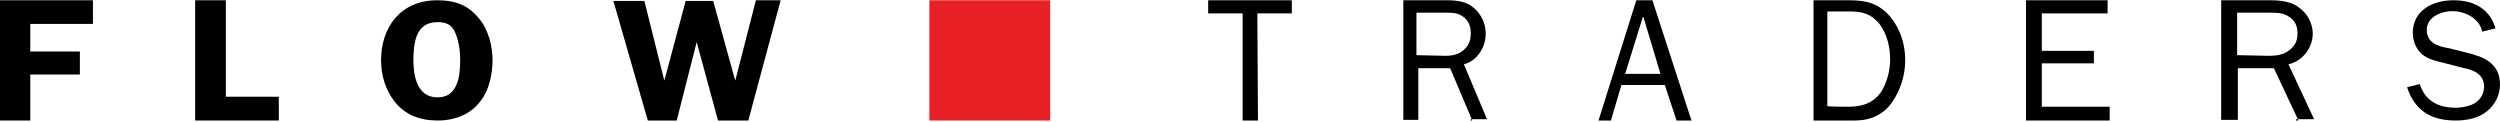
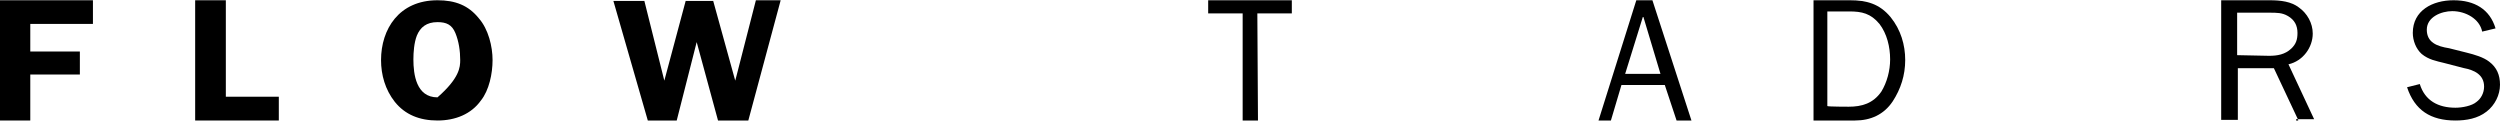
<svg xmlns="http://www.w3.org/2000/svg" class="md:hidden" width="288" height="14" viewBox="0 0 288 14" fill="none">
  <path d="M3.489 2.755V5.934H9.2V8.584H3.489V13.882H0V0.03H10.706V2.755H3.489Z" fill="#000000" />
  <path d="M32.119 11.142V13.882H22.483V0.03H26.016V11.142H32.119Z" fill="#000000" />
-   <path d="M45.482 11.734C44.372 10.326 43.896 8.623 43.896 6.919C43.896 3.364 45.958 0.03 50.399 0.03C52.461 0.03 53.968 0.623 55.157 2.104C56.268 3.364 56.743 5.364 56.743 6.919C56.743 8.475 56.347 10.401 55.395 11.586C54.285 13.141 52.461 13.882 50.399 13.882C48.337 13.882 46.672 13.215 45.482 11.734ZM48.02 4.104C47.703 4.919 47.623 6.03 47.623 6.845C47.623 8.549 47.941 11.215 50.399 11.215C51.509 11.215 52.223 10.697 52.62 9.66C52.937 8.993 53.016 7.734 53.016 6.919C53.016 5.882 52.858 4.771 52.461 3.808C52.065 2.845 51.43 2.549 50.399 2.549C49.13 2.549 48.416 3.141 48.02 4.104Z" fill="#000000" />
+   <path d="M45.482 11.734C44.372 10.326 43.896 8.623 43.896 6.919C43.896 3.364 45.958 0.03 50.399 0.03C52.461 0.03 53.968 0.623 55.157 2.104C56.268 3.364 56.743 5.364 56.743 6.919C56.743 8.475 56.347 10.401 55.395 11.586C54.285 13.141 52.461 13.882 50.399 13.882C48.337 13.882 46.672 13.215 45.482 11.734ZM48.02 4.104C47.703 4.919 47.623 6.03 47.623 6.845C47.623 8.549 47.941 11.215 50.399 11.215C52.937 8.993 53.016 7.734 53.016 6.919C53.016 5.882 52.858 4.771 52.461 3.808C52.065 2.845 51.43 2.549 50.399 2.549C49.13 2.549 48.416 3.141 48.02 4.104Z" fill="#000000" />
  <path d="M86.206 13.882H82.716L80.258 4.848L77.958 13.882H74.627L70.662 0.106H74.231L76.53 9.29L78.989 0.106H82.161L84.699 9.29L84.858 8.688L87.078 0.03H89.933L86.206 13.882Z" fill="#000000" />
  <path d="M144.919 13.882H143.154V1.544H139.182V0.03H148.818V1.544H144.846L144.919 13.882Z" fill="#000000" />
-   <path d="M169.575 13.807L167.059 7.86H163.391V13.807H161.665V0.03H166.699C167.85 0.03 168.928 0.181 169.719 0.858C170.582 1.536 171.157 2.665 171.157 3.87C171.157 5.451 170.151 7.031 168.64 7.408L171.301 13.732H169.431V13.882H169.575V13.807ZM166.483 6.429C167.346 6.429 168.137 6.279 168.784 5.601C169.288 5.074 169.431 4.547 169.431 3.794C169.431 2.966 169.144 2.289 168.425 1.837C167.85 1.461 167.274 1.461 166.555 1.461H163.175V6.354L166.483 6.429Z" fill="#000000" />
  <path d="M194.855 13.882H193.142L191.786 9.795H186.79L185.576 13.882H184.149L188.503 0.03H190.358L194.855 13.882ZM189.288 1.847L187.218 8.508H191.286L189.288 1.847Z" fill="#000000" />
  <path d="M208.773 0.03H213.114C214.994 0.03 216.514 0.409 217.816 1.998C218.973 3.436 219.48 5.177 219.48 6.918C219.48 8.659 218.973 10.249 218.033 11.687C217.02 13.201 215.501 13.882 213.692 13.882H208.918V0.03H208.773ZM212.969 12.293C214.488 12.293 215.79 11.914 216.731 10.552C217.382 9.492 217.743 8.129 217.743 6.843C217.743 5.404 217.382 3.891 216.514 2.755C215.501 1.544 214.488 1.317 213.041 1.317H210.509V12.217C210.509 12.293 212.969 12.293 212.969 12.293Z" fill="#000000" />
-   <path d="M243.033 13.882H233.398V0.03H242.796V1.544H235.214V5.859H241.217V7.297H235.214V12.293H243.033V13.882Z" fill="#000000" />
  <path d="M264.75 13.807L261.953 7.86H257.799V13.807H255.881V0.03H261.474C262.752 0.03 263.951 0.181 264.83 0.858C265.788 1.536 266.428 2.665 266.428 3.87C266.428 5.451 265.309 7.031 263.631 7.408L266.587 13.732H264.51V13.882H264.75V13.807ZM261.394 6.429C262.353 6.429 263.232 6.279 263.951 5.601C264.51 5.074 264.67 4.547 264.67 3.794C264.67 2.966 264.35 2.289 263.551 1.837C262.912 1.461 262.273 1.461 261.474 1.461H257.719V6.354L261.394 6.429Z" fill="#000000" />
  <path d="M278.76 9.682C279.347 11.598 280.887 12.409 282.867 12.409C283.673 12.409 284.773 12.187 285.287 11.745C285.8 11.377 286.167 10.714 286.167 9.977C286.167 8.577 284.993 8.061 283.82 7.84L281.547 7.251C280.667 7.03 279.787 6.882 278.98 6.219C278.32 5.63 277.954 4.672 277.954 3.788C277.954 1.209 280.227 0.03 282.647 0.03C285.067 0.03 286.827 1.062 287.487 3.272L285.947 3.641C285.653 2.167 284.04 1.283 282.5 1.283C281.254 1.283 279.567 1.946 279.567 3.42C279.567 4.893 280.74 5.335 282.134 5.556L284.187 6.072C285.067 6.293 286.093 6.588 286.753 7.104C287.633 7.767 288 8.651 288 9.756C288 10.935 287.413 12.114 286.46 12.851C285.433 13.661 284.113 13.882 282.867 13.882C280.007 13.882 278.174 12.703 277.294 10.051L278.76 9.682Z" fill="#000000" />
-   <path d="M120.981 13.882H107.063V0.03H120.981V13.882Z" fill="#E92126" />
</svg>